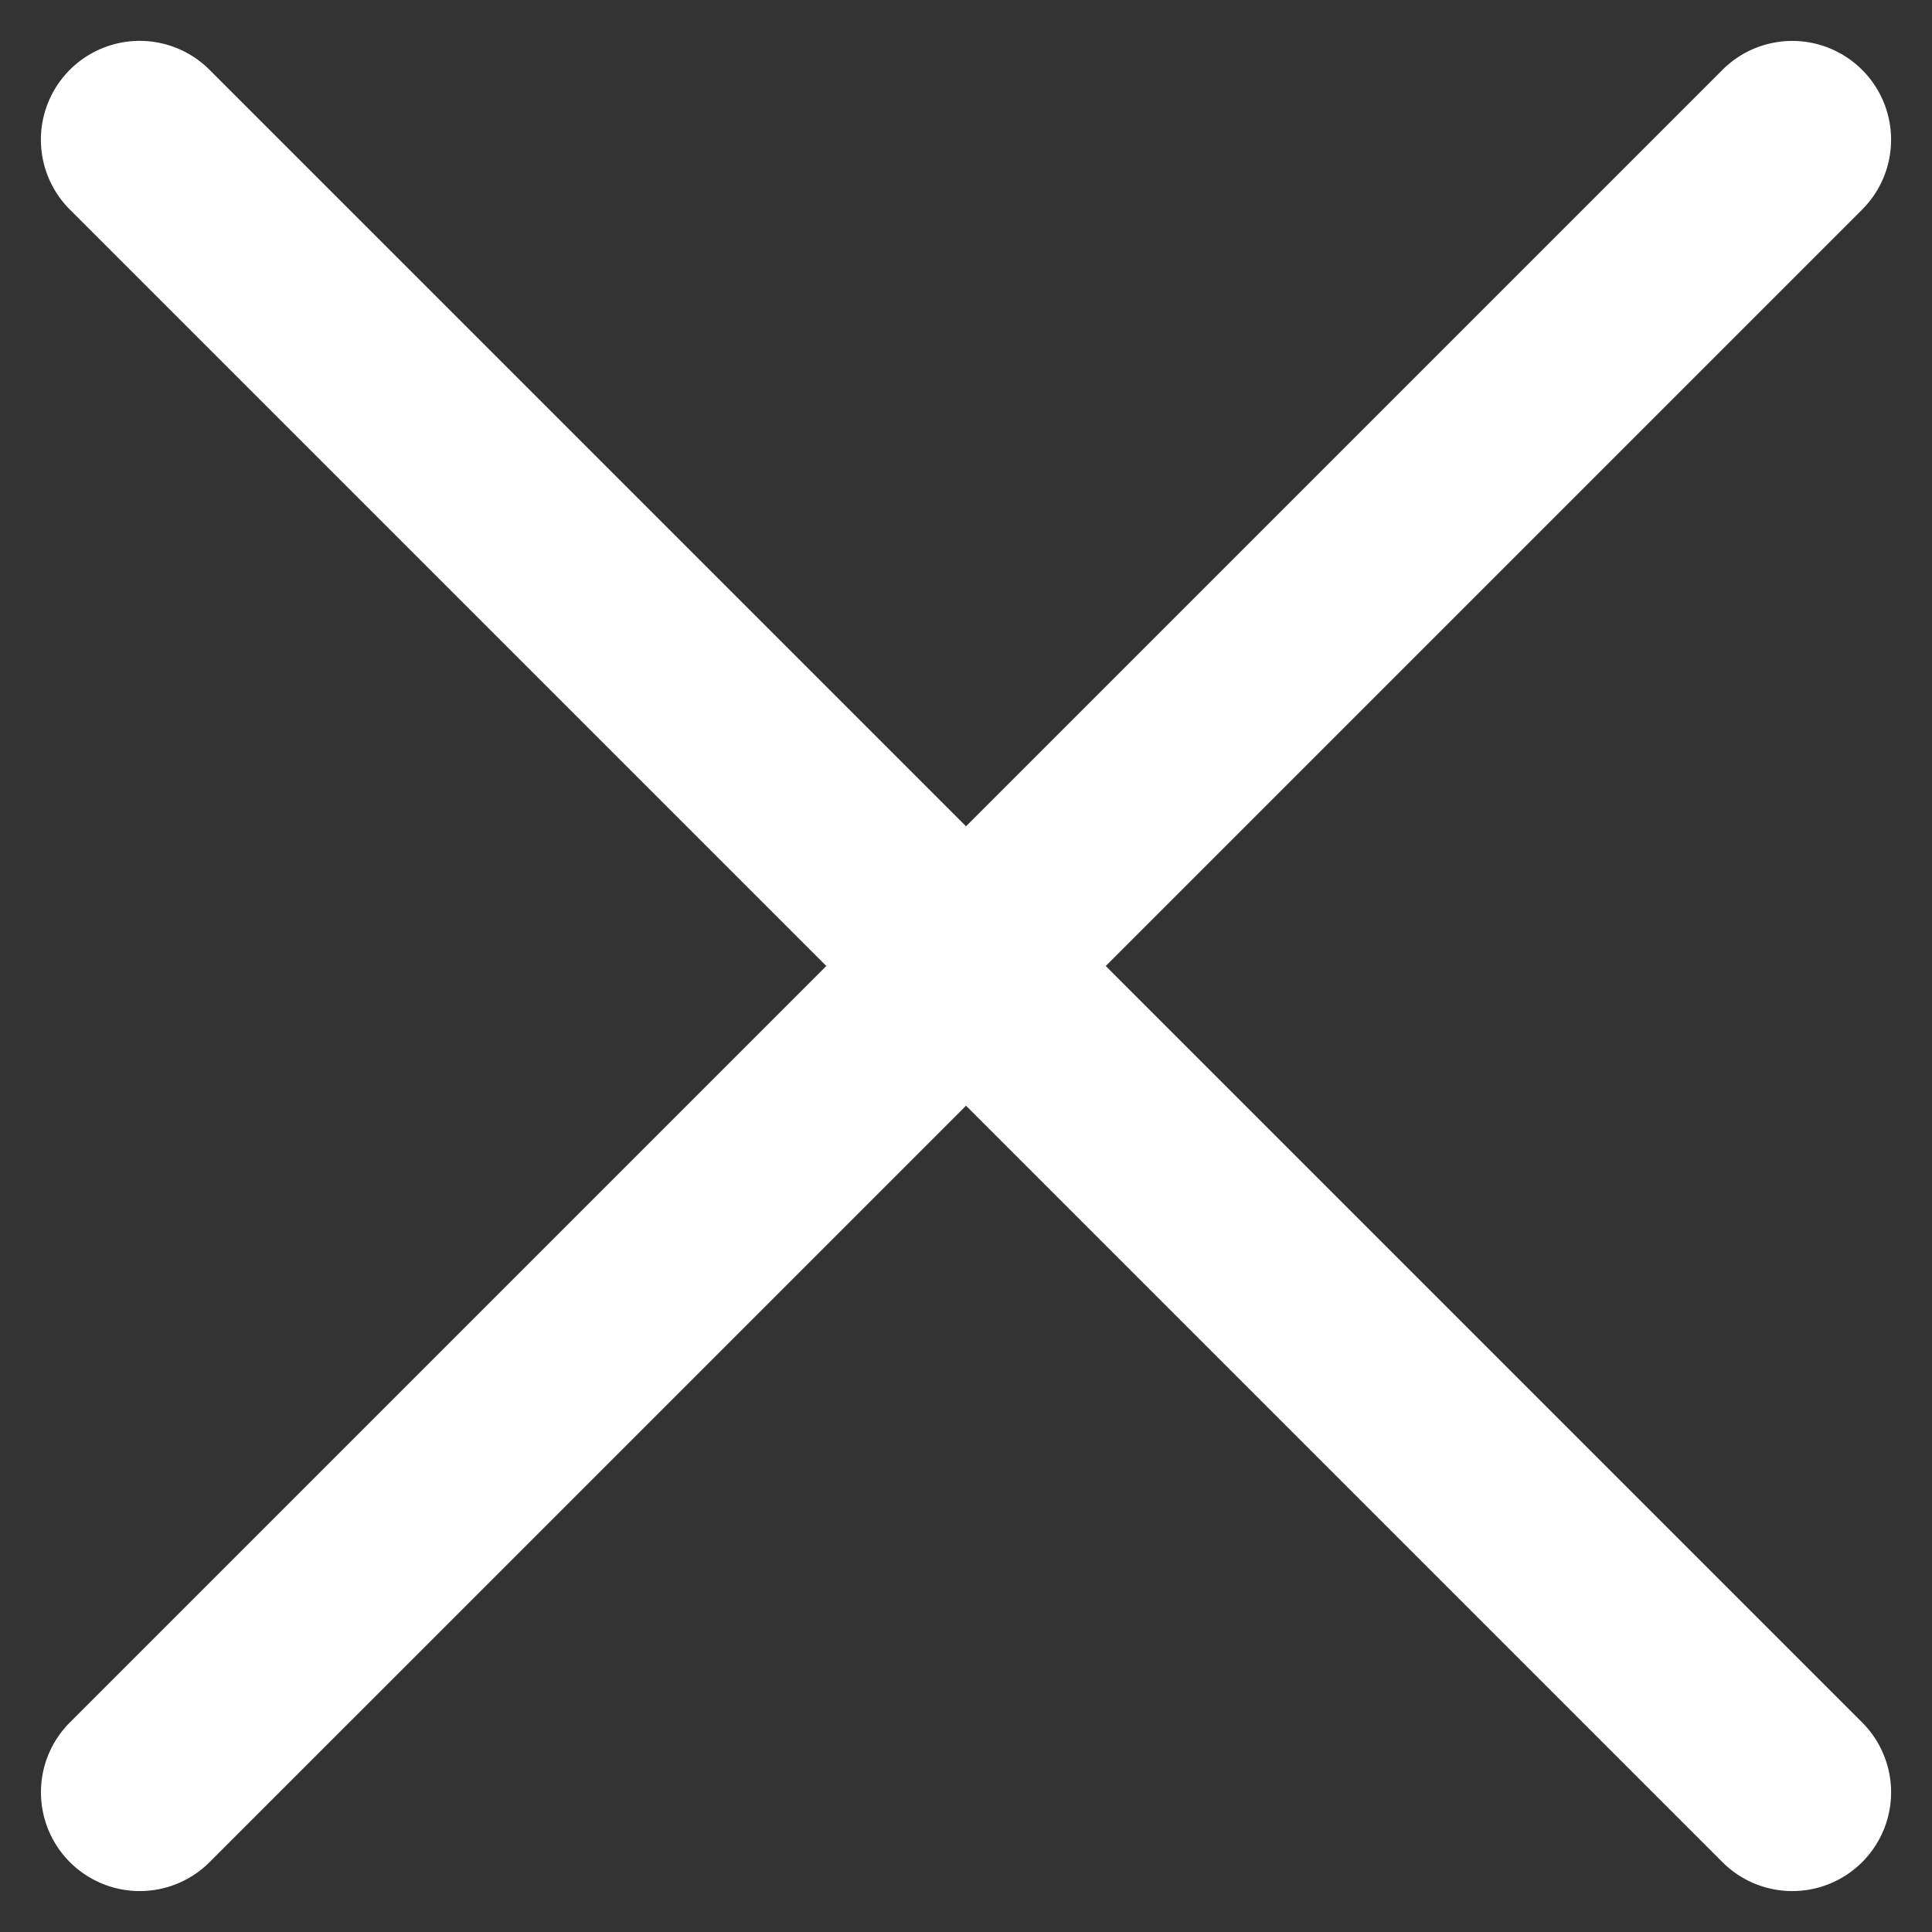
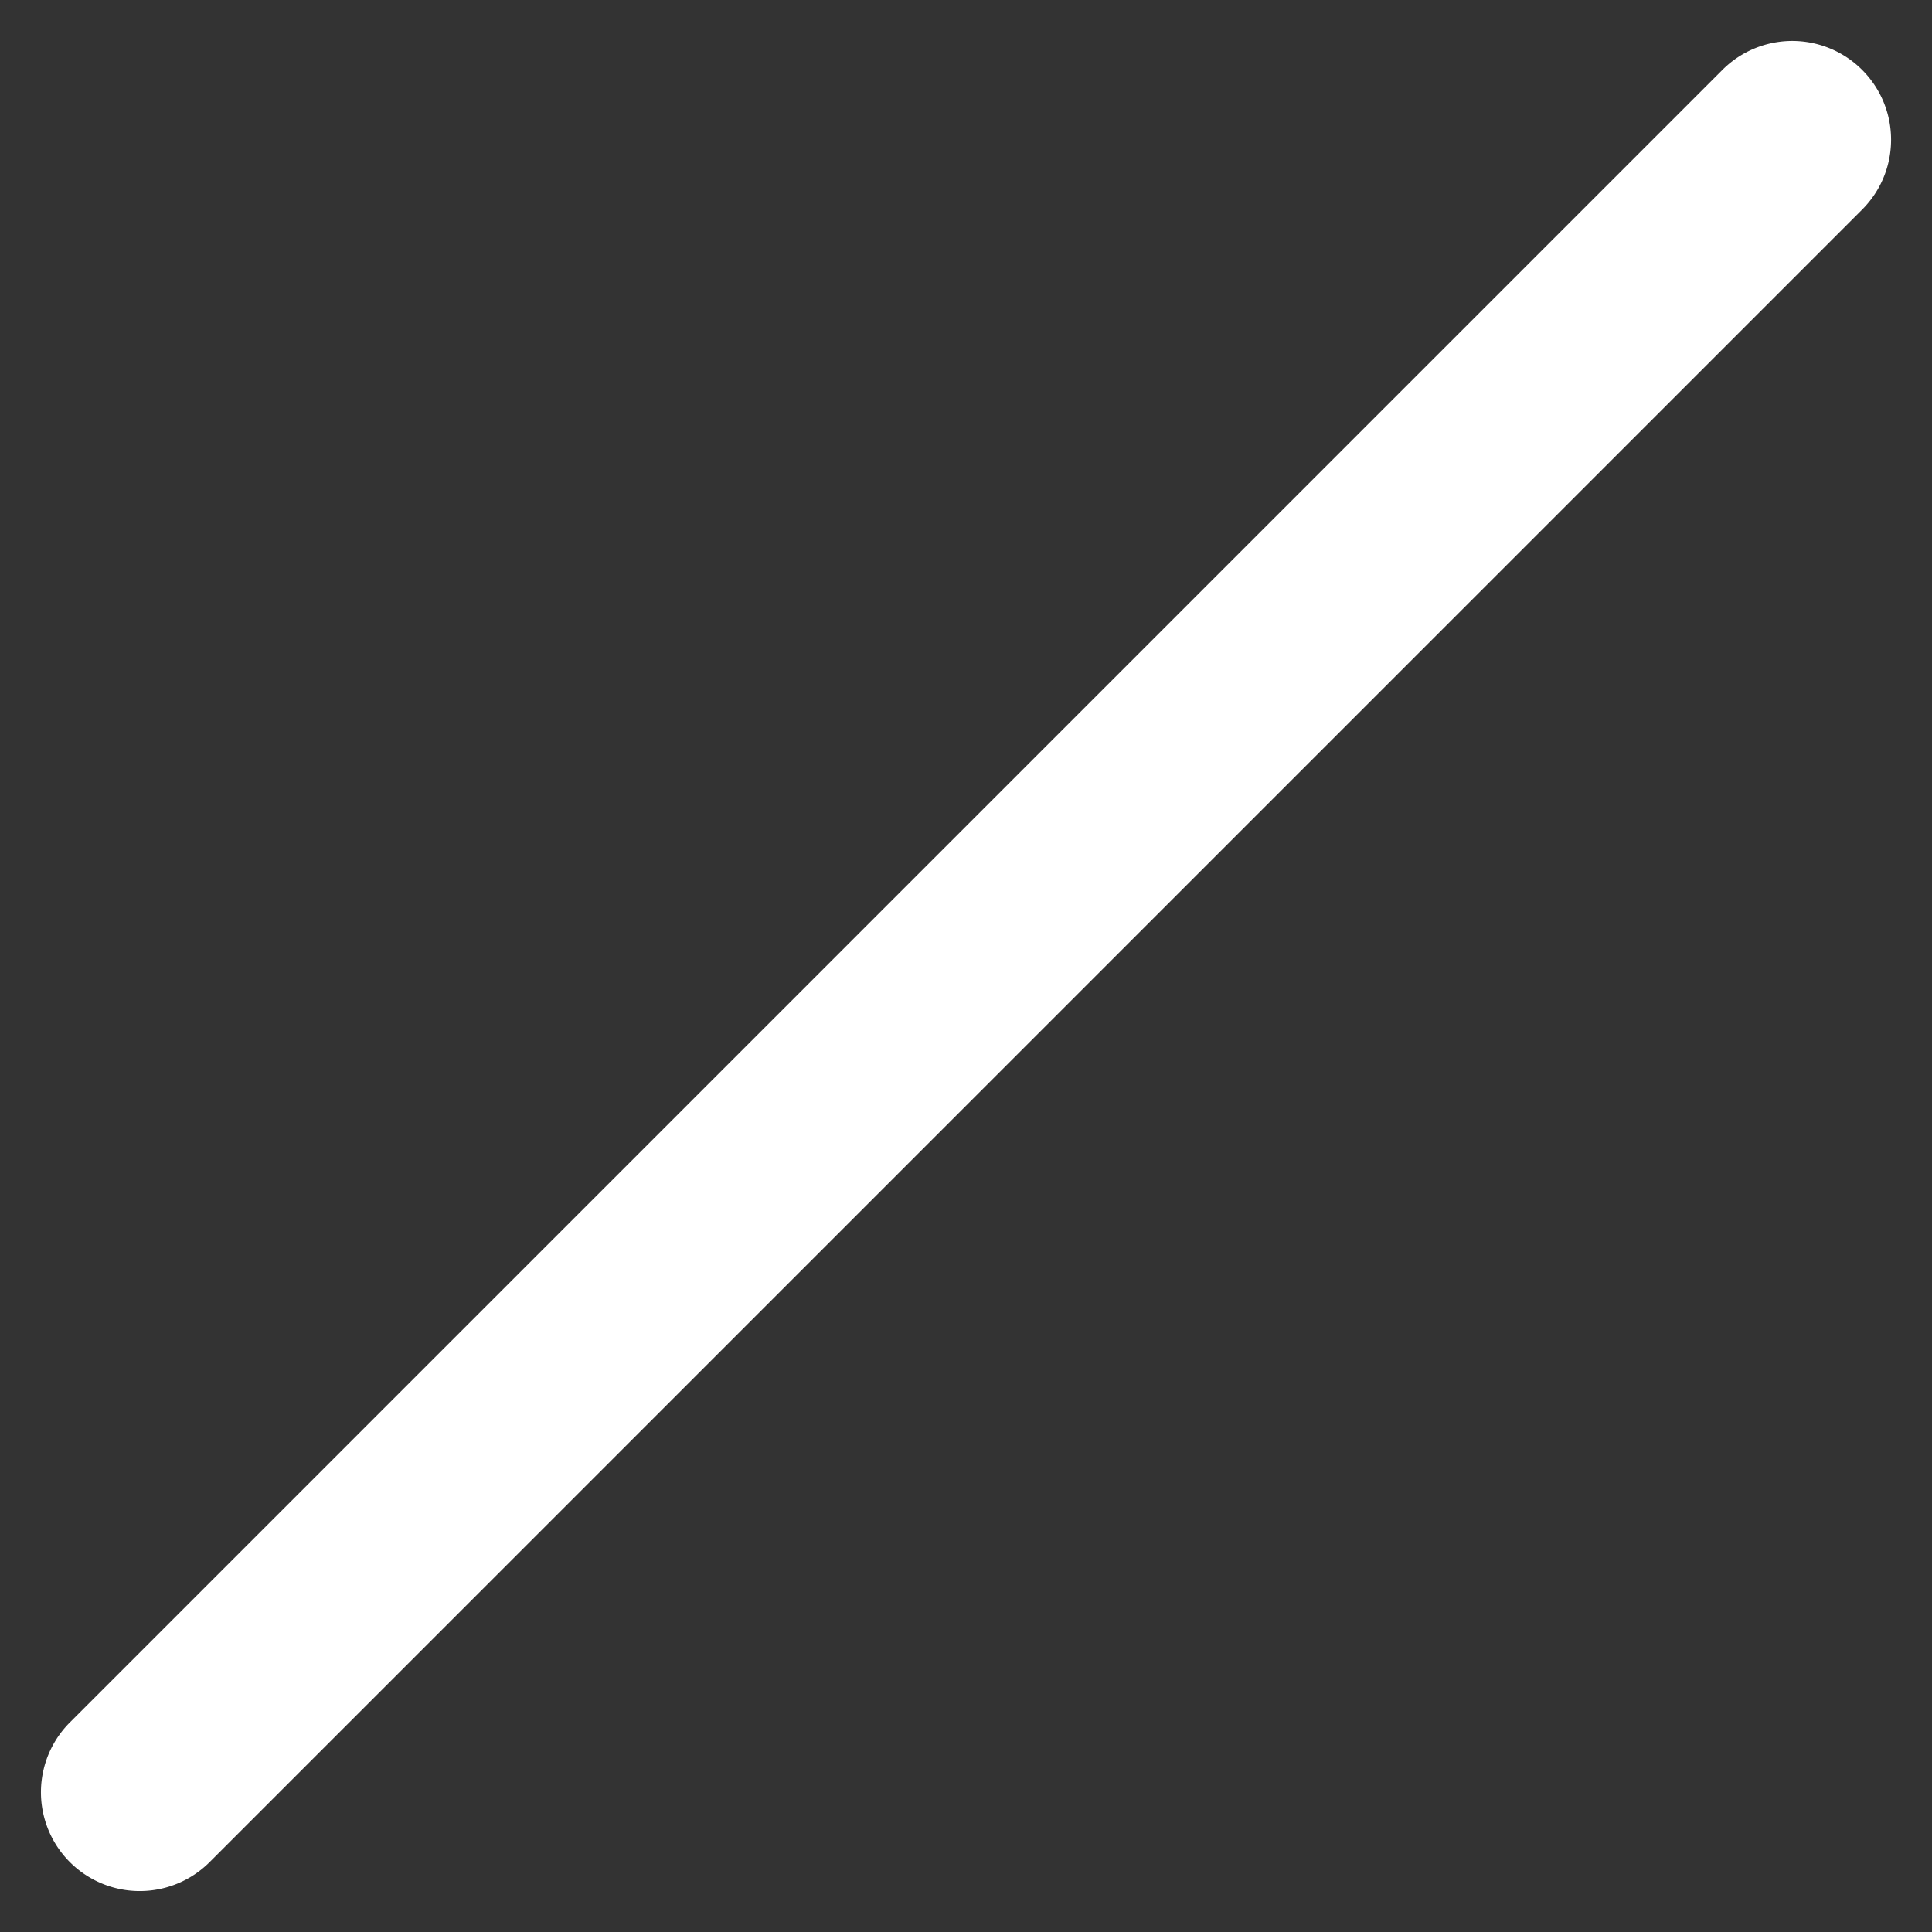
<svg xmlns="http://www.w3.org/2000/svg" width="19.556" height="19.556" viewBox="0 0 19.556 19.556">
  <rect x="0" y="0" width="19.556" height="19.556" fill="#333333" stroke="none" />
  <g id="Close_Menu" data-name="Close Menu" transform="translate(-318.222 -18.222)">
-     <path id="Close_Menu-2" data-name="Close Menu" d="M-1.828,0H21.828a1,1,0,1,1,0,2H-1.828a1,1,0,0,1-1-1A1,1,0,0,1-1.828,0Z" transform="translate(320.222 34.364) rotate(-45)" fill="#fff" />
-     <path id="Close_Menu-3" data-name="Close Menu" d="M1,2H24.657a1,1,0,1,0,0-2H1A1,1,0,0,0,1,2Z" transform="translate(336.364 37.778) rotate(-135)" fill="#fff" />
+     <path id="Close_Menu-2" data-name="Close Menu" d="M-1.828,0H21.828a1,1,0,1,1,0,2H-1.828A1,1,0,0,1-1.828,0Z" transform="translate(320.222 34.364) rotate(-45)" fill="#fff" />
  </g>
</svg>